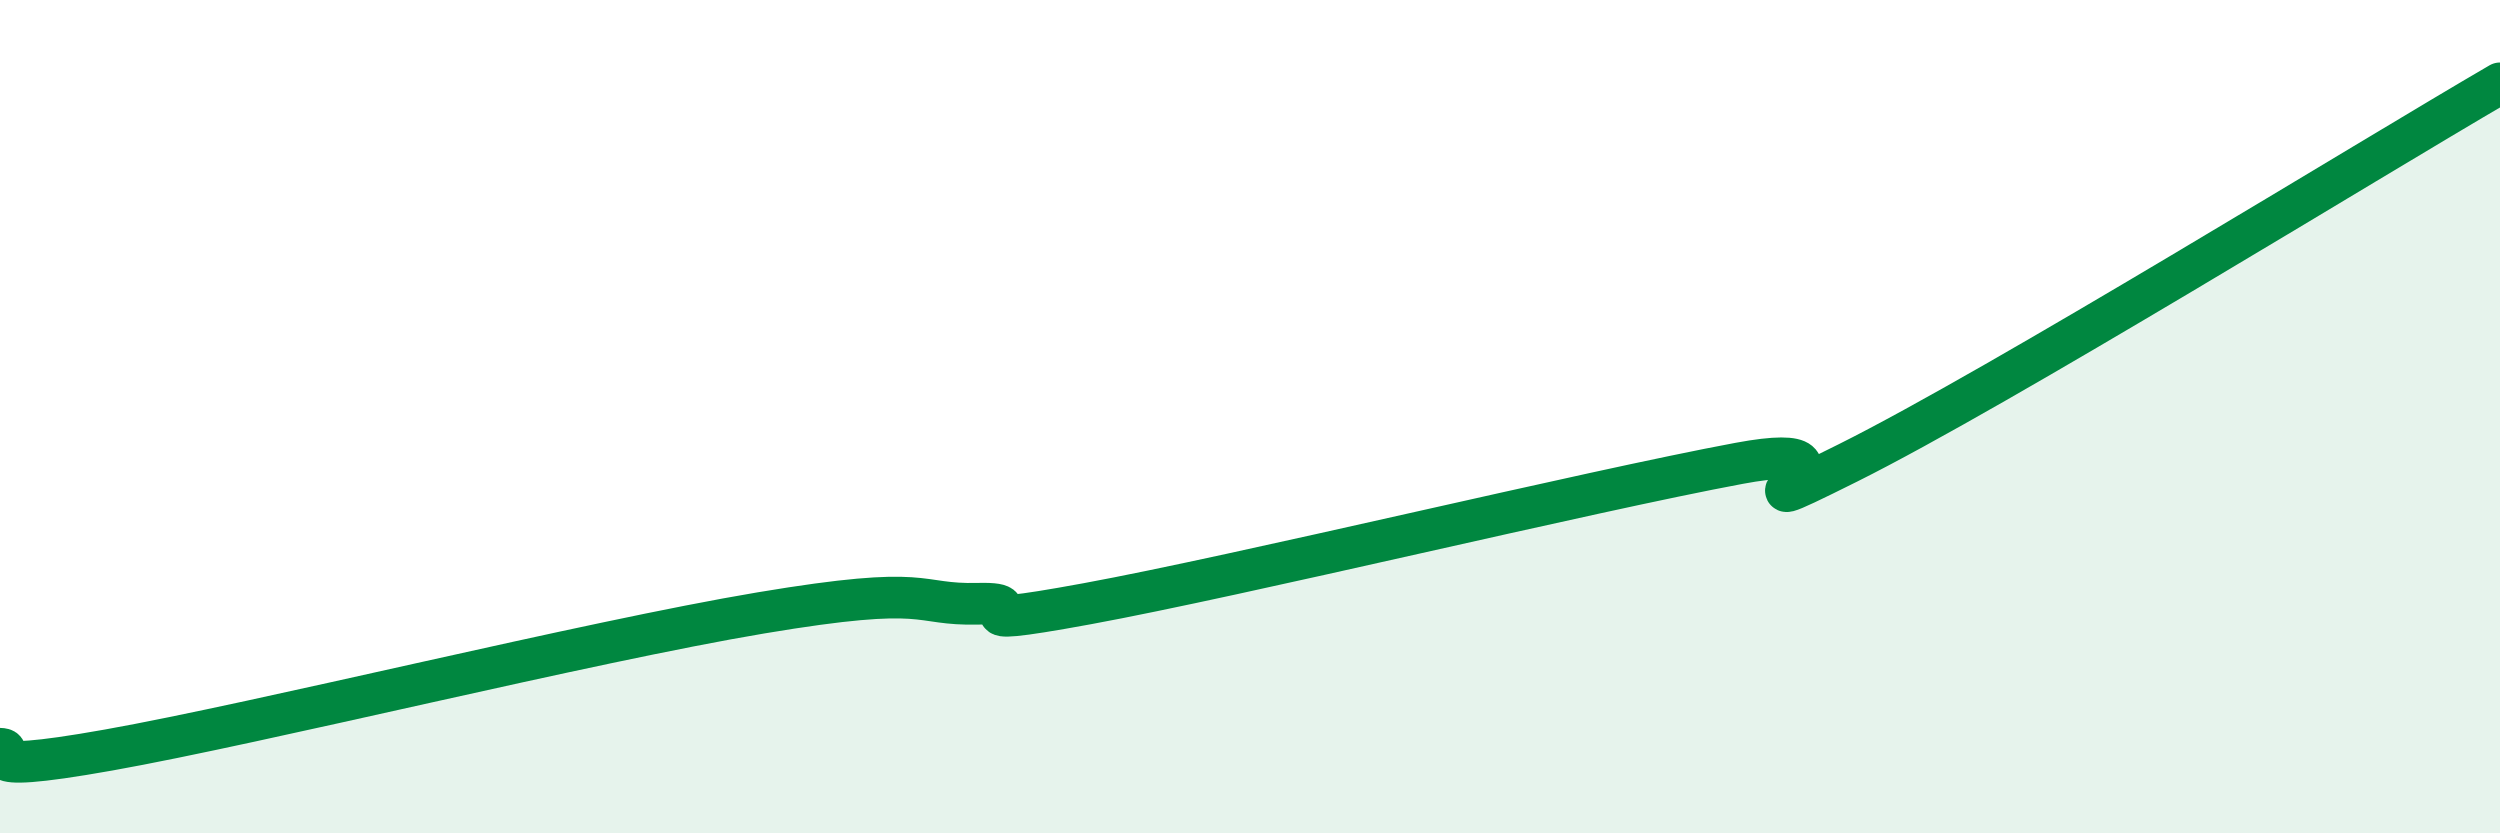
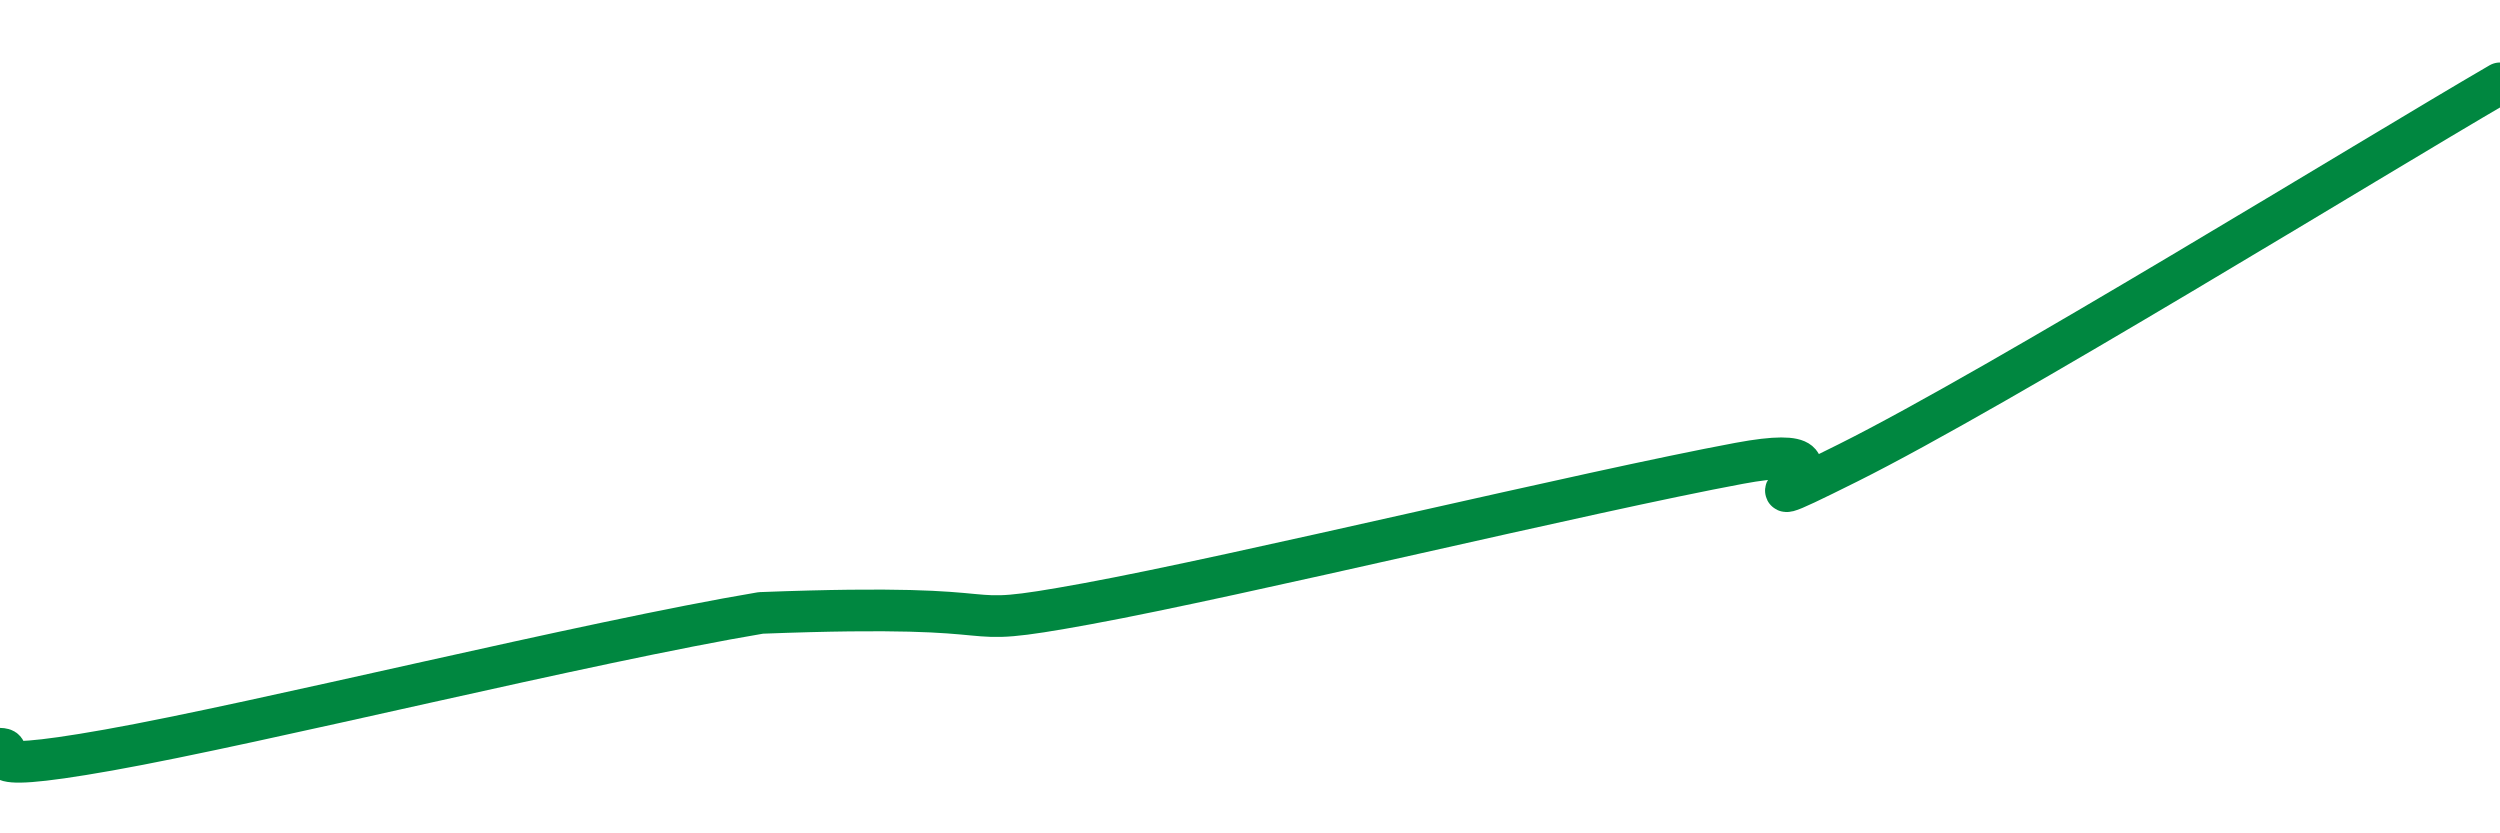
<svg xmlns="http://www.w3.org/2000/svg" width="60" height="20" viewBox="0 0 60 20">
-   <path d="M 0,17.97 C 0.52,17.98 -1.04,18.65 2.61,18 C 6.26,17.35 14.09,15.41 18.26,14.71 C 22.43,14.01 21.91,14.53 23.48,14.49 C 25.05,14.45 22.44,15.16 26.09,14.49 C 29.74,13.82 38.09,11.8 41.74,11.12 C 45.39,10.44 40.7,12.93 44.35,11.11 C 48,9.29 56.87,3.82 60,2L60 20L0 20Z" fill="#008740" opacity="0.1" stroke-linecap="round" stroke-linejoin="round" />
-   <path d="M 0,17.97 C 0.52,17.98 -1.04,18.65 2.61,18 C 6.26,17.35 14.09,15.41 18.26,14.71 C 22.43,14.01 21.91,14.53 23.48,14.49 C 25.05,14.45 22.44,15.16 26.09,14.49 C 29.74,13.82 38.09,11.8 41.74,11.12 C 45.39,10.44 40.7,12.93 44.35,11.11 C 48,9.29 56.87,3.82 60,2" stroke="#008740" stroke-width="1" fill="none" stroke-linecap="round" stroke-linejoin="round" />
+   <path d="M 0,17.97 C 0.52,17.98 -1.04,18.65 2.61,18 C 6.26,17.35 14.09,15.41 18.26,14.71 C 25.05,14.45 22.44,15.16 26.09,14.49 C 29.74,13.82 38.09,11.8 41.74,11.12 C 45.39,10.44 40.7,12.93 44.35,11.11 C 48,9.29 56.87,3.82 60,2" stroke="#008740" stroke-width="1" fill="none" stroke-linecap="round" stroke-linejoin="round" />
</svg>